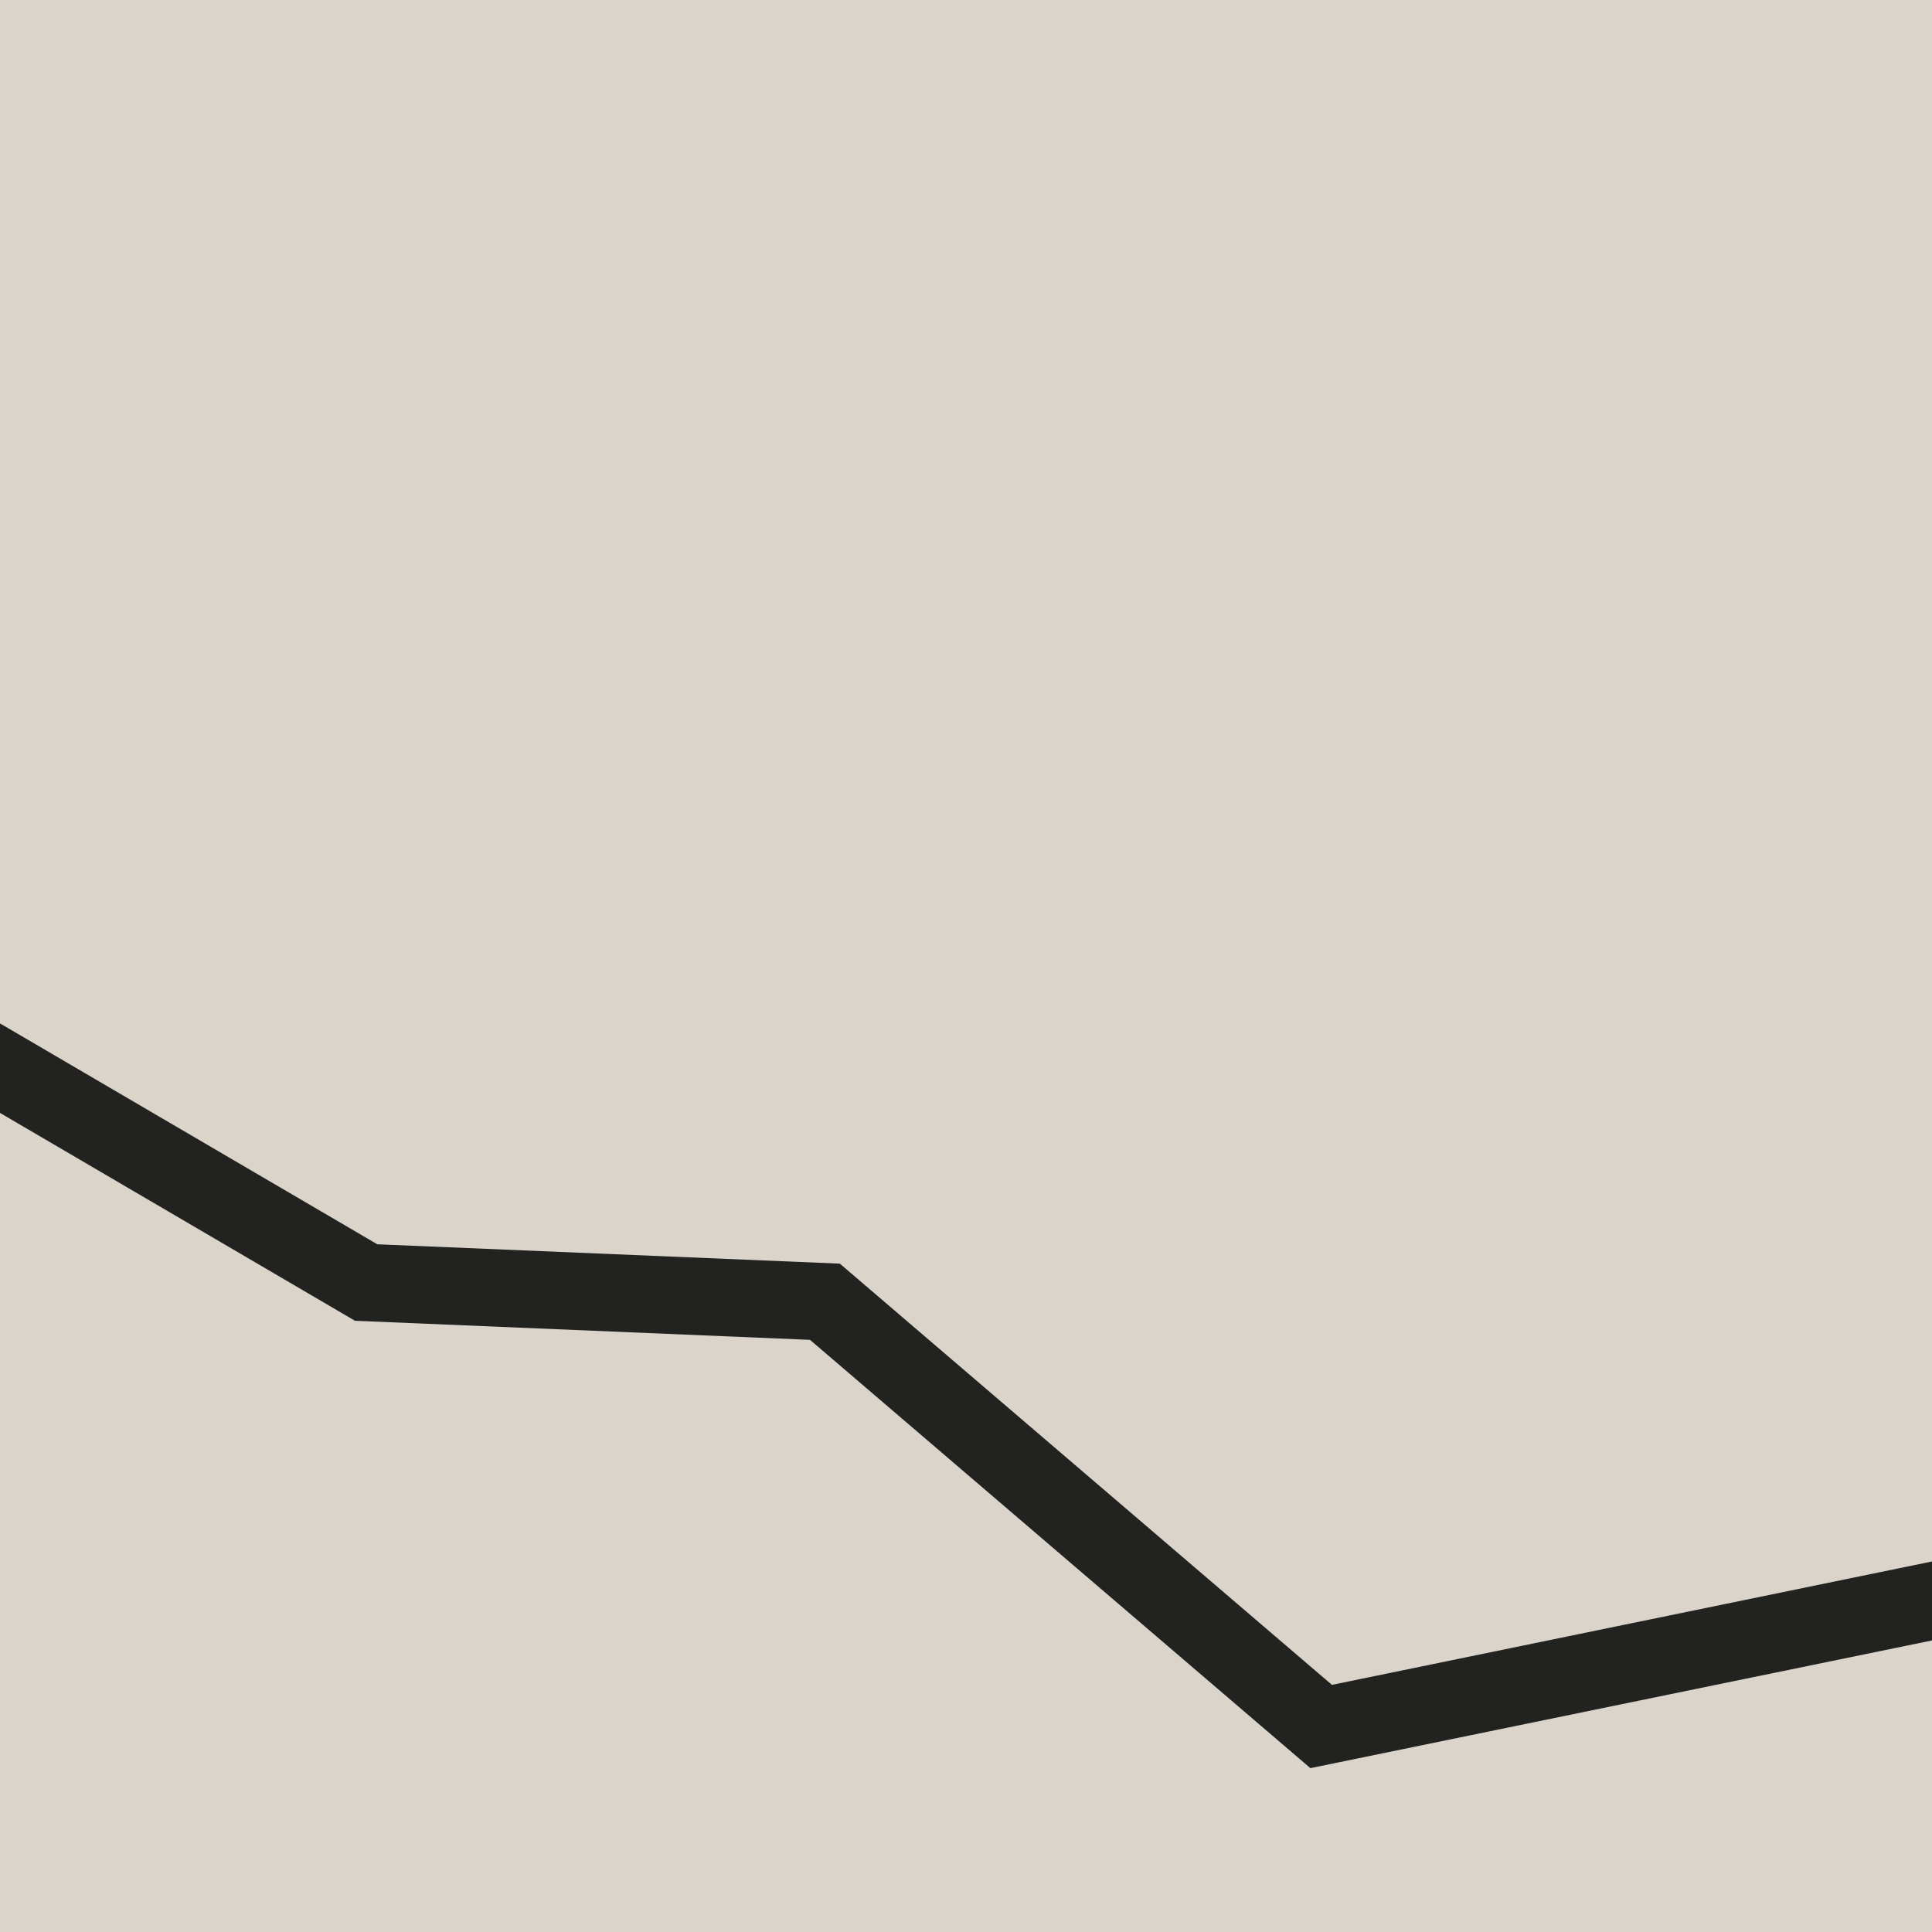
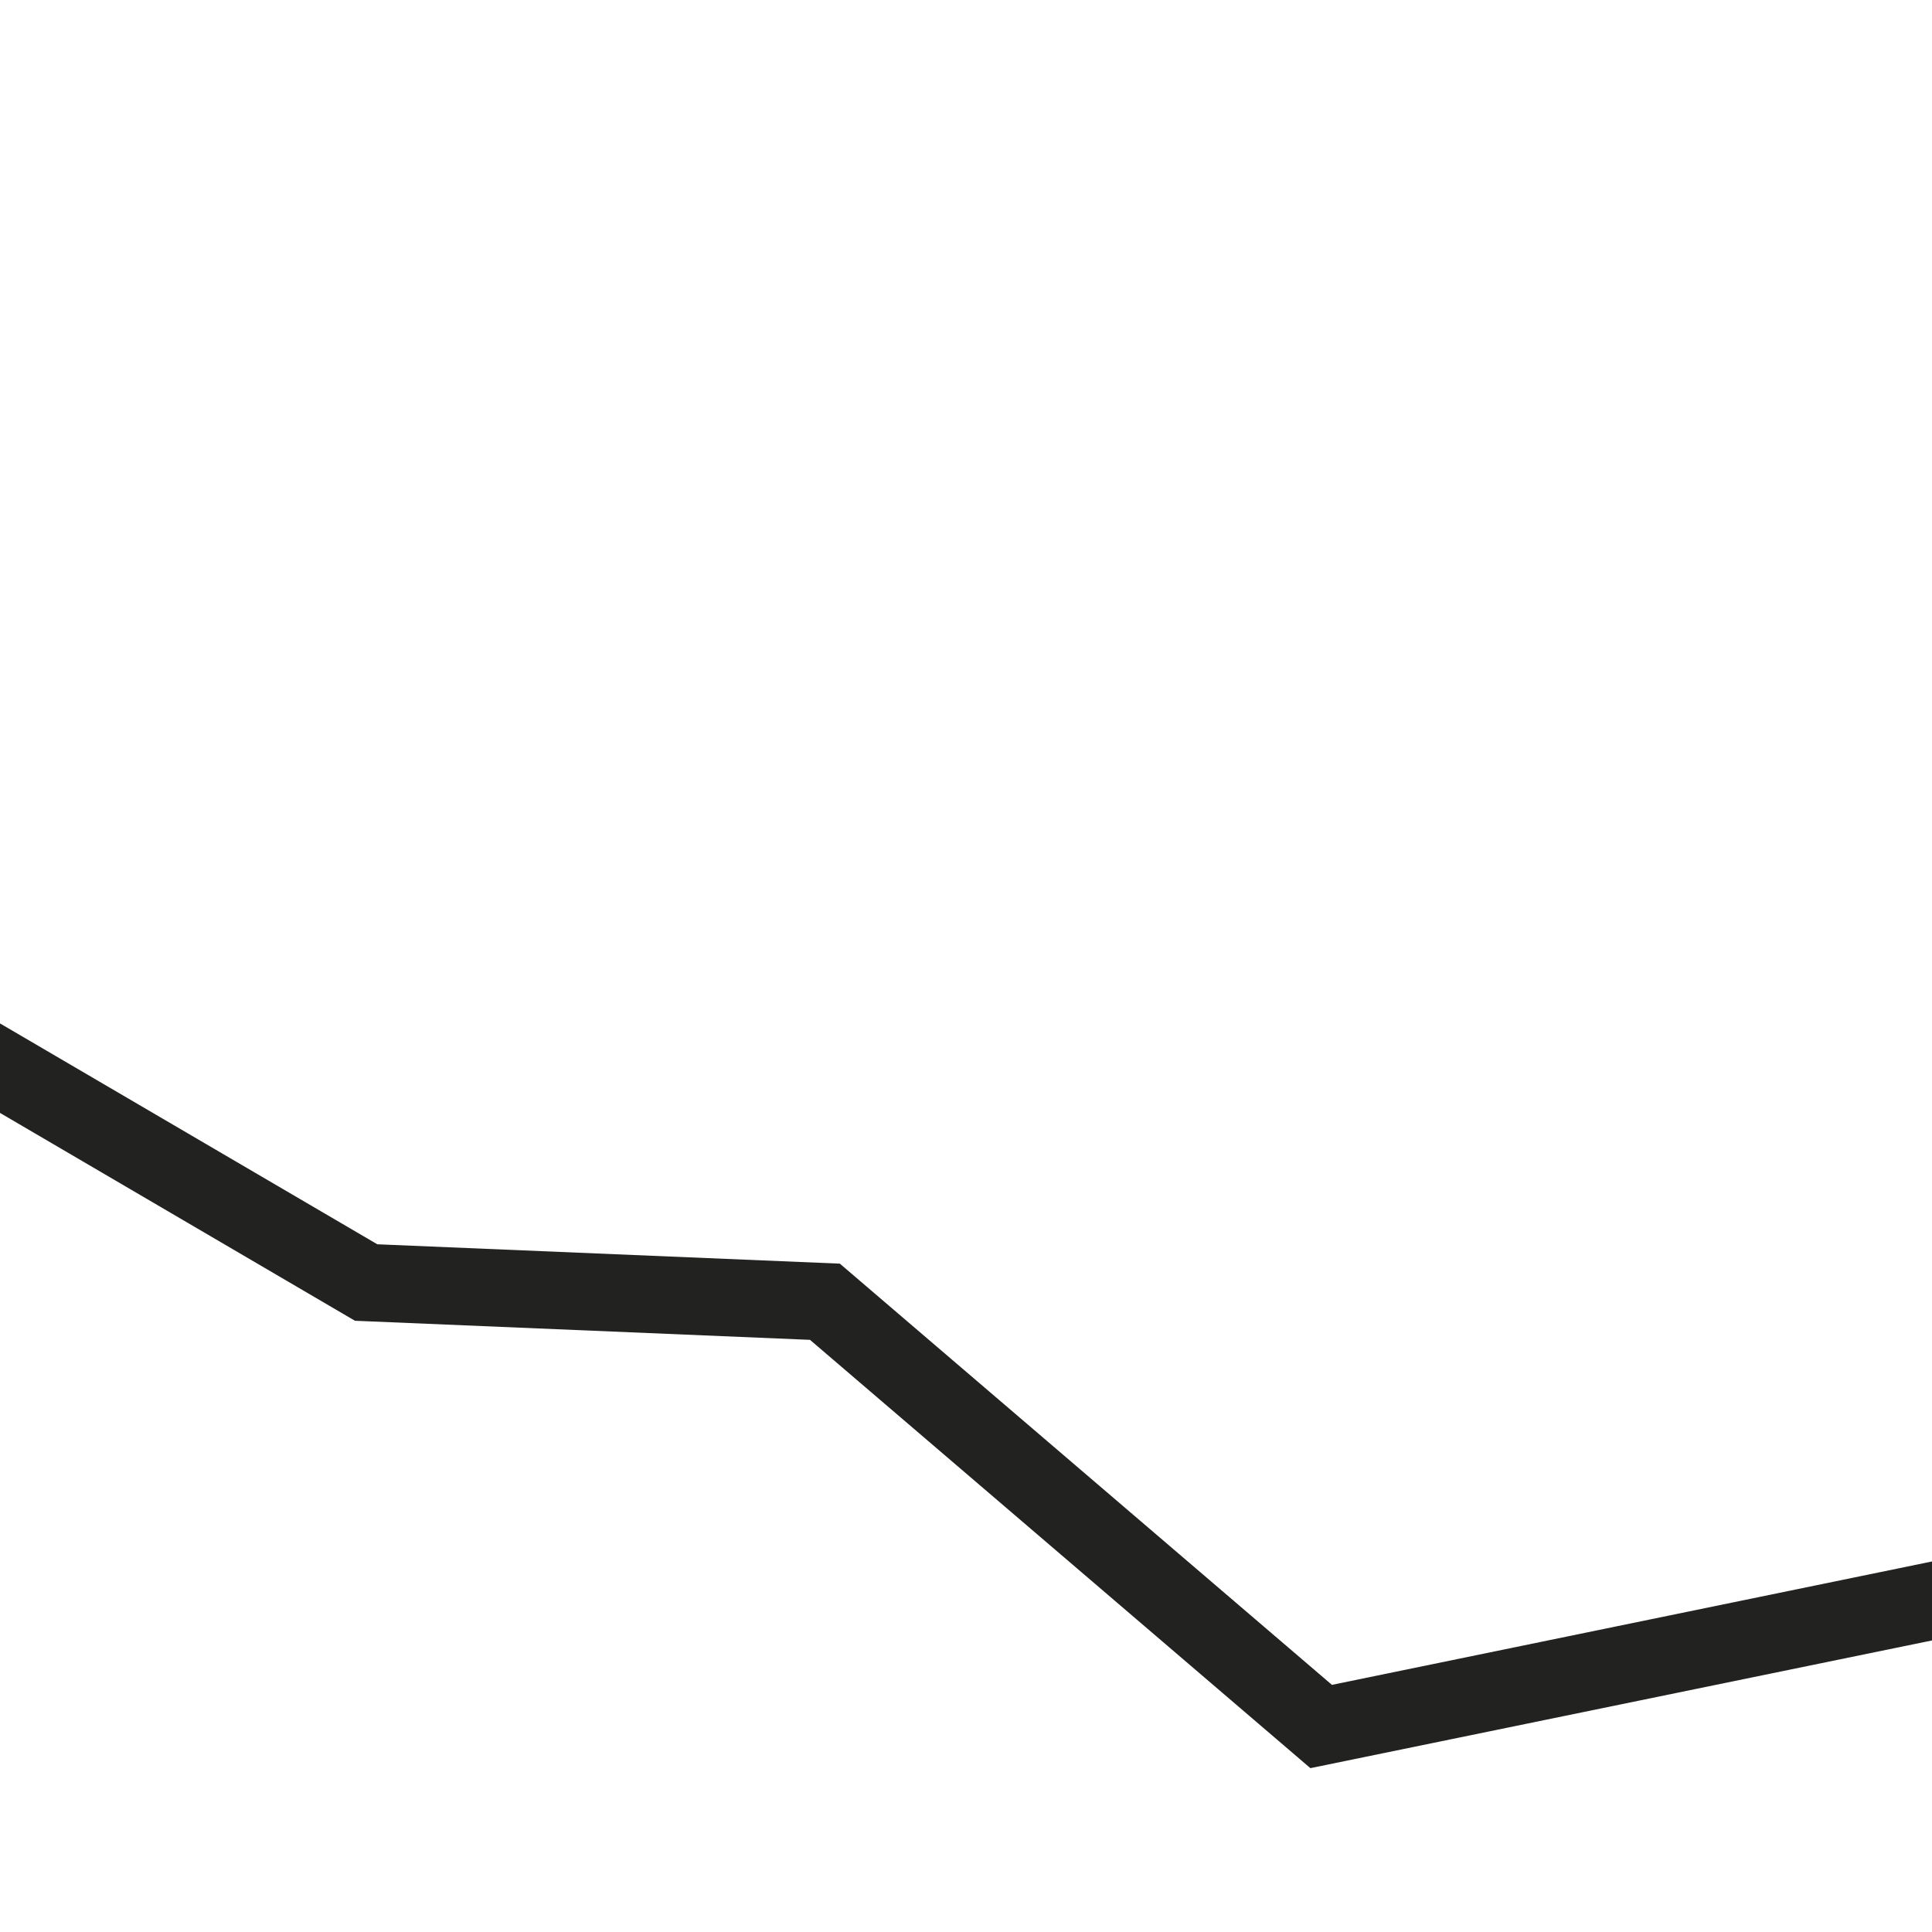
<svg xmlns="http://www.w3.org/2000/svg" viewBox="0 0 141.73 141.73">
  <defs>
    <style>.cls-1{fill:#b9aa99;opacity:.5;}.cls-1,.cls-2{stroke-width:0px;}.cls-2{fill:#222221;}</style>
  </defs>
  <g id="Layer_4">
-     <rect class="cls-1" x="-9.57" y="-11.73" width="159.83" height="159.83" />
-   </g>
+     </g>
  <g id="icons">
    <polygon class="cls-2" points="96.13 129.71 59.42 98.29 26.04 96.89 -5.93 78.17 -3.07 73.28 27.68 91.28 61.61 92.7 97.71 123.6 145.66 113.74 146.8 119.3 96.13 129.71" />
  </g>
</svg>